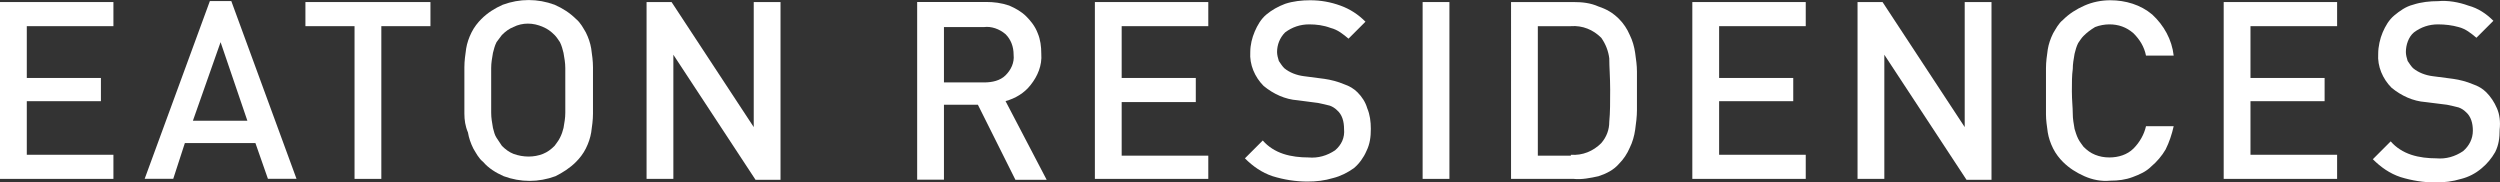
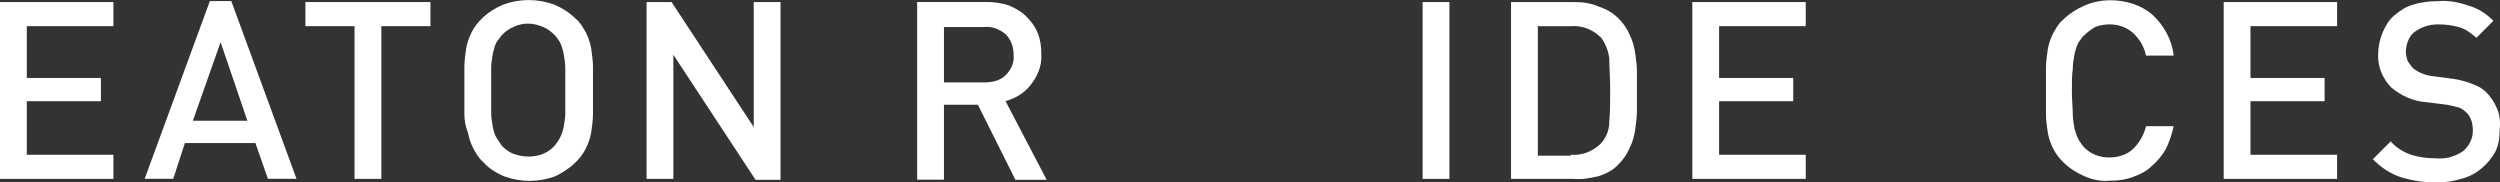
<svg xmlns="http://www.w3.org/2000/svg" id="Layer_2" data-name="Layer 2" viewBox="0 0 279.94 20.43">
  <rect x="0" y="0" width="279.94" height="20.43" fill="#333333" stroke="none" />
  <defs>
    <style>
      .cls-1 {
        fill: #fff;
      }
    </style>
  </defs>
  <g id="Layer_1-2" data-name="Layer 1">
    <g>
      <path class="cls-1" d="M112.6,11.32c1.1-.3,2.1-.9,2.8-1.8,.8-1,1.3-2.2,1.2-3.5,0-.8-.1-1.6-.4-2.3-.3-.8-.8-1.4-1.3-1.9s-1.2-.9-1.9-1.2c-.9-.3-1.7-.4-2.6-.4h-7.7V20.12h3V11.73h3.8l4.2,8.4h3.5l-4.6-8.8Zm-6.9-2.1V3.03h4.5c.8-.1,1.7,.2,2.4,.8,.6,.6,.9,1.4,.9,2.3,.1,.9-.3,1.7-.9,2.3-.6,.6-1.5,.8-2.4,.8h-4.5Z" />
-       <polygon class="cls-1" points="135.3 17.43 125.6 17.43 125.6 11.43 133.9 11.43 133.9 8.73 125.6 8.73 125.6 2.93 135.3 2.93 135.3 .23 122.6 .23 122.6 20.03 135.3 20.03 135.3 17.43" />
-       <path class="cls-1" d="M149.5,16.83c-.9,.6-1.9,.9-3,.8-.9,0-1.9-.1-2.8-.4-.9-.3-1.7-.8-2.3-1.5l-2,2c.9,.9,1.9,1.6,3.1,2,1.3,.4,2.6,.6,3.9,.6,1,0,1.9-.1,2.9-.4,.8-.2,1.6-.6,2.3-1.1,.6-.5,1.1-1.2,1.4-1.9,.4-.8,.5-1.6,.5-2.5,0-.8-.1-1.6-.4-2.3-.2-.7-.6-1.3-1.1-1.8-.4-.4-.9-.7-1.5-.9-.7-.3-1.5-.5-2.2-.6l-2.3-.3c-.8-.1-1.6-.4-2.2-.9-.2-.2-.4-.5-.6-.8-.1-.3-.2-.7-.2-1,0-.8,.3-1.6,.9-2.2,.8-.6,1.7-.9,2.7-.9,.8,0,1.6,.1,2.4,.4,.8,.2,1.4,.7,2,1.2l1.9-1.9c-.8-.8-1.7-1.4-2.8-1.8-1.1-.4-2.2-.6-3.4-.6-.9,0-1.9,.1-2.8,.4-.8,.3-1.5,.7-2.1,1.2-.6,.5-1,1.2-1.3,1.9-.3,.7-.5,1.5-.5,2.3-.1,1.4,.5,2.8,1.5,3.8,1.1,.9,2.4,1.5,3.8,1.6l2.3,.3c.5,.1,.9,.2,1.3,.3,.3,.1,.6,.3,.8,.5,.6,.5,.8,1.3,.8,2.1,.1,1-.3,1.8-1,2.4h0Z" />
      <rect class="cls-1" x="159.3" y=".23" width="3" height="19.8" />
      <path class="cls-1" d="M183.1,5.93c-.1-.7-.3-1.4-.6-2-.3-.7-.7-1.3-1.2-1.8-.7-.7-1.4-1.1-2.3-1.4-.9-.4-1.8-.5-2.8-.5h-7V20.03h7c.9,.1,1.9-.1,2.8-.3,.9-.3,1.7-.7,2.3-1.4,.5-.5,.9-1.1,1.2-1.8,.3-.6,.5-1.3,.6-2s.2-1.5,.2-2.2v-4.3c0-.7-.1-1.4-.2-2.1Zm-2.9,7.7c0,.9-.3,1.7-.9,2.4-.9,.9-2.1,1.4-3.4,1.3v.1h-3.7V2.93h3.7c1.3-.1,2.5,.4,3.4,1.3,.5,.7,.8,1.5,.9,2.3,0,1,.1,2.1,.1,3.5s0,2.6-.1,3.6Z" />
      <polygon class="cls-1" points="202.2 17.33 192.5 17.33 192.5 11.33 200.8 11.33 200.8 8.73 192.5 8.73 192.5 2.93 202.2 2.93 202.2 .23 189.5 .23 189.5 20.03 202.2 20.03 202.2 17.33" />
-       <polygon class="cls-1" points="211 6.13 220.2 20.13 223 20.13 223 .23 220 .23 220 14.23 210.8 .23 208 .23 208 20.03 211 20.03 211 6.13" />
      <path class="cls-1" d="M229.3,14.83c.1,.6,.3,1.2,.6,1.8s.7,1.1,1.1,1.5c.7,.7,1.5,1.2,2.4,1.6s1.9,.6,2.9,.5c.9,0,1.7-.1,2.5-.4s1.5-.6,2.1-1.2c.6-.5,1.2-1.2,1.6-1.9,.4-.8,.7-1.7,.9-2.6h-3.1c-.2,.9-.7,1.8-1.4,2.5-.7,.7-1.7,1-2.7,1-.6,0-1.1-.1-1.6-.3-.5-.2-.9-.5-1.3-.9-.2-.3-.4-.5-.6-.9-.2-.4-.3-.8-.4-1.1-.1-.6-.2-1.1-.2-1.7,0-.7-.1-1.5-.1-2.5s0-1.8,.1-2.5c0-.6,.1-1.1,.2-1.7,.1-.4,.2-.8,.4-1.2,.2-.3,.4-.6,.6-.8,.4-.4,.8-.7,1.3-1,.5-.2,1.1-.3,1.6-.3,1,0,1.9,.3,2.7,1,.7,.7,1.2,1.5,1.4,2.5h3.1c-.2-1.8-1.1-3.4-2.4-4.6-1.3-1.1-3-1.6-4.7-1.6-1,0-2,.2-2.9,.6-.9,.4-1.7,.9-2.4,1.6-.5,.4-.8,1-1.1,1.5-.3,.6-.5,1.2-.6,1.8-.1,.7-.2,1.4-.2,2.1v5.2c0,.6,.1,1.3,.2,2h0Z" />
      <polygon class="cls-1" points="261.7 17.33 252 17.33 252 11.33 260.3 11.33 260.3 8.73 252 8.73 252 2.93 261.7 2.93 261.7 .23 249 .23 249 20.03 261.7 20.03 261.7 17.33" />
      <path class="cls-1" d="M279.6,12.13c-.3-.7-.7-1.3-1.2-1.8-.4-.4-.9-.7-1.5-.9-.7-.3-1.5-.5-2.2-.6l-2.3-.3c-.8-.1-1.6-.4-2.2-.9-.2-.2-.4-.5-.6-.8-.1-.3-.2-.7-.2-1,0-.8,.3-1.7,.9-2.2,.8-.6,1.7-.9,2.7-.9,.8,0,1.6,.1,2.3,.3,.8,.2,1.4,.7,2,1.2l1.9-1.9c-.8-.8-1.7-1.4-2.8-1.7-1.1-.4-2.3-.6-3.4-.5-.9,0-1.9,.1-2.8,.4-.8,.2-1.5,.7-2.1,1.2-.6,.5-1,1.2-1.3,1.9s-.5,1.6-.5,2.4c-.1,1.4,.5,2.8,1.5,3.8,1.1,.9,2.4,1.5,3.8,1.6l2.4,.3c.5,.1,.9,.2,1.3,.3,.3,.1,.6,.3,.8,.5,.6,.5,.8,1.3,.8,2.1,0,.9-.4,1.7-1.1,2.3-.9,.6-1.9,.9-3,.8-.9,0-1.9-.1-2.8-.4s-1.7-.8-2.3-1.5l-2,2c.9,.9,1.9,1.6,3.1,2,1.3,.4,2.6,.6,3.9,.6,1,0,1.9-.1,2.9-.4,.8-.2,1.6-.6,2.3-1.2,.6-.5,1.1-1.1,1.5-1.8,.4-.8,.5-1.6,.5-2.5,.1-.9,0-1.7-.3-2.4h0Z" />
    </g>
    <g>
      <polygon class="cls-1" points="12.7 17.33 3 17.33 3 11.33 11.3 11.33 11.3 8.73 3 8.73 3 2.93 12.7 2.93 12.7 .23 0 .23 0 20.03 12.7 20.03 12.7 17.33" />
      <path class="cls-1" d="M25.9,.12h-2.4l-7.3,19.9h3.2l1.3-4h7.9l1.4,4h3.2L25.9,.12Zm-4.3,13.4l3.1-8.8,3,8.8h-6.1Z" />
      <polygon class="cls-1" points="39.7 20.03 42.7 20.03 42.7 2.93 48.2 2.93 48.2 .23 34.2 .23 34.2 2.93 39.7 2.93 39.7 20.03" />
      <polygon class="cls-1" points="75.4 6.13 84.6 20.13 87.4 20.13 87.4 .23 84.4 .23 84.4 14.23 75.2 .23 72.4 .23 72.4 20.03 75.4 20.03 75.4 6.13" />
      <path class="cls-1" d="M66.2,5.43c-.1-.6-.3-1.2-.6-1.8-.3-.5-.6-1.1-1.1-1.5-.7-.7-1.5-1.2-2.4-1.6-1.9-.7-3.9-.7-5.8,0-.9,.4-1.7,.9-2.4,1.6-.4,.4-.8,.9-1.1,1.5-.3,.6-.5,1.2-.6,1.8-.1,.7-.2,1.4-.2,2.1v5.2c0,.7,.1,1.4,.4,2.1,.1,.6,.3,1.2,.6,1.8,.3,.5,.6,1.1,1.1,1.5,.6,.7,1.4,1.2,2.3,1.6,1.9,.7,3.9,.7,5.8,0,.8-.4,1.6-.9,2.3-1.6,.4-.4,.8-.9,1.1-1.5,.3-.6,.5-1.2,.6-1.8,.1-.7,.2-1.4,.2-2.1V7.53c0-.7-.1-1.4-.2-2.1Zm-2.9,4.7v2.5c0,.6-.1,1.1-.2,1.7-.1,.4-.2,.7-.4,1.1-.2,.4-.4,.6-.6,.9-.4,.4-.8,.7-1.3,.9-1,.4-2.2,.4-3.3,0-.5-.2-.9-.5-1.3-.9-.2-.3-.4-.6-.6-.9-.2-.3-.3-.7-.4-1.1-.1-.6-.2-1.1-.2-1.7V7.62c0-.6,.1-1.1,.2-1.7,.1-.4,.2-.8,.4-1.2,.2-.3,.4-.5,.6-.8,.4-.4,.8-.7,1.3-.9,1-.5,2.2-.5,3.3,0,.5,.2,.9,.5,1.3,.9,.2,.2,.4,.5,.6,.8,.2,.4,.3,.8,.4,1.2,.1,.6,.2,1.1,.2,1.7v2.5Z" />
    </g>
  </g>
</svg>